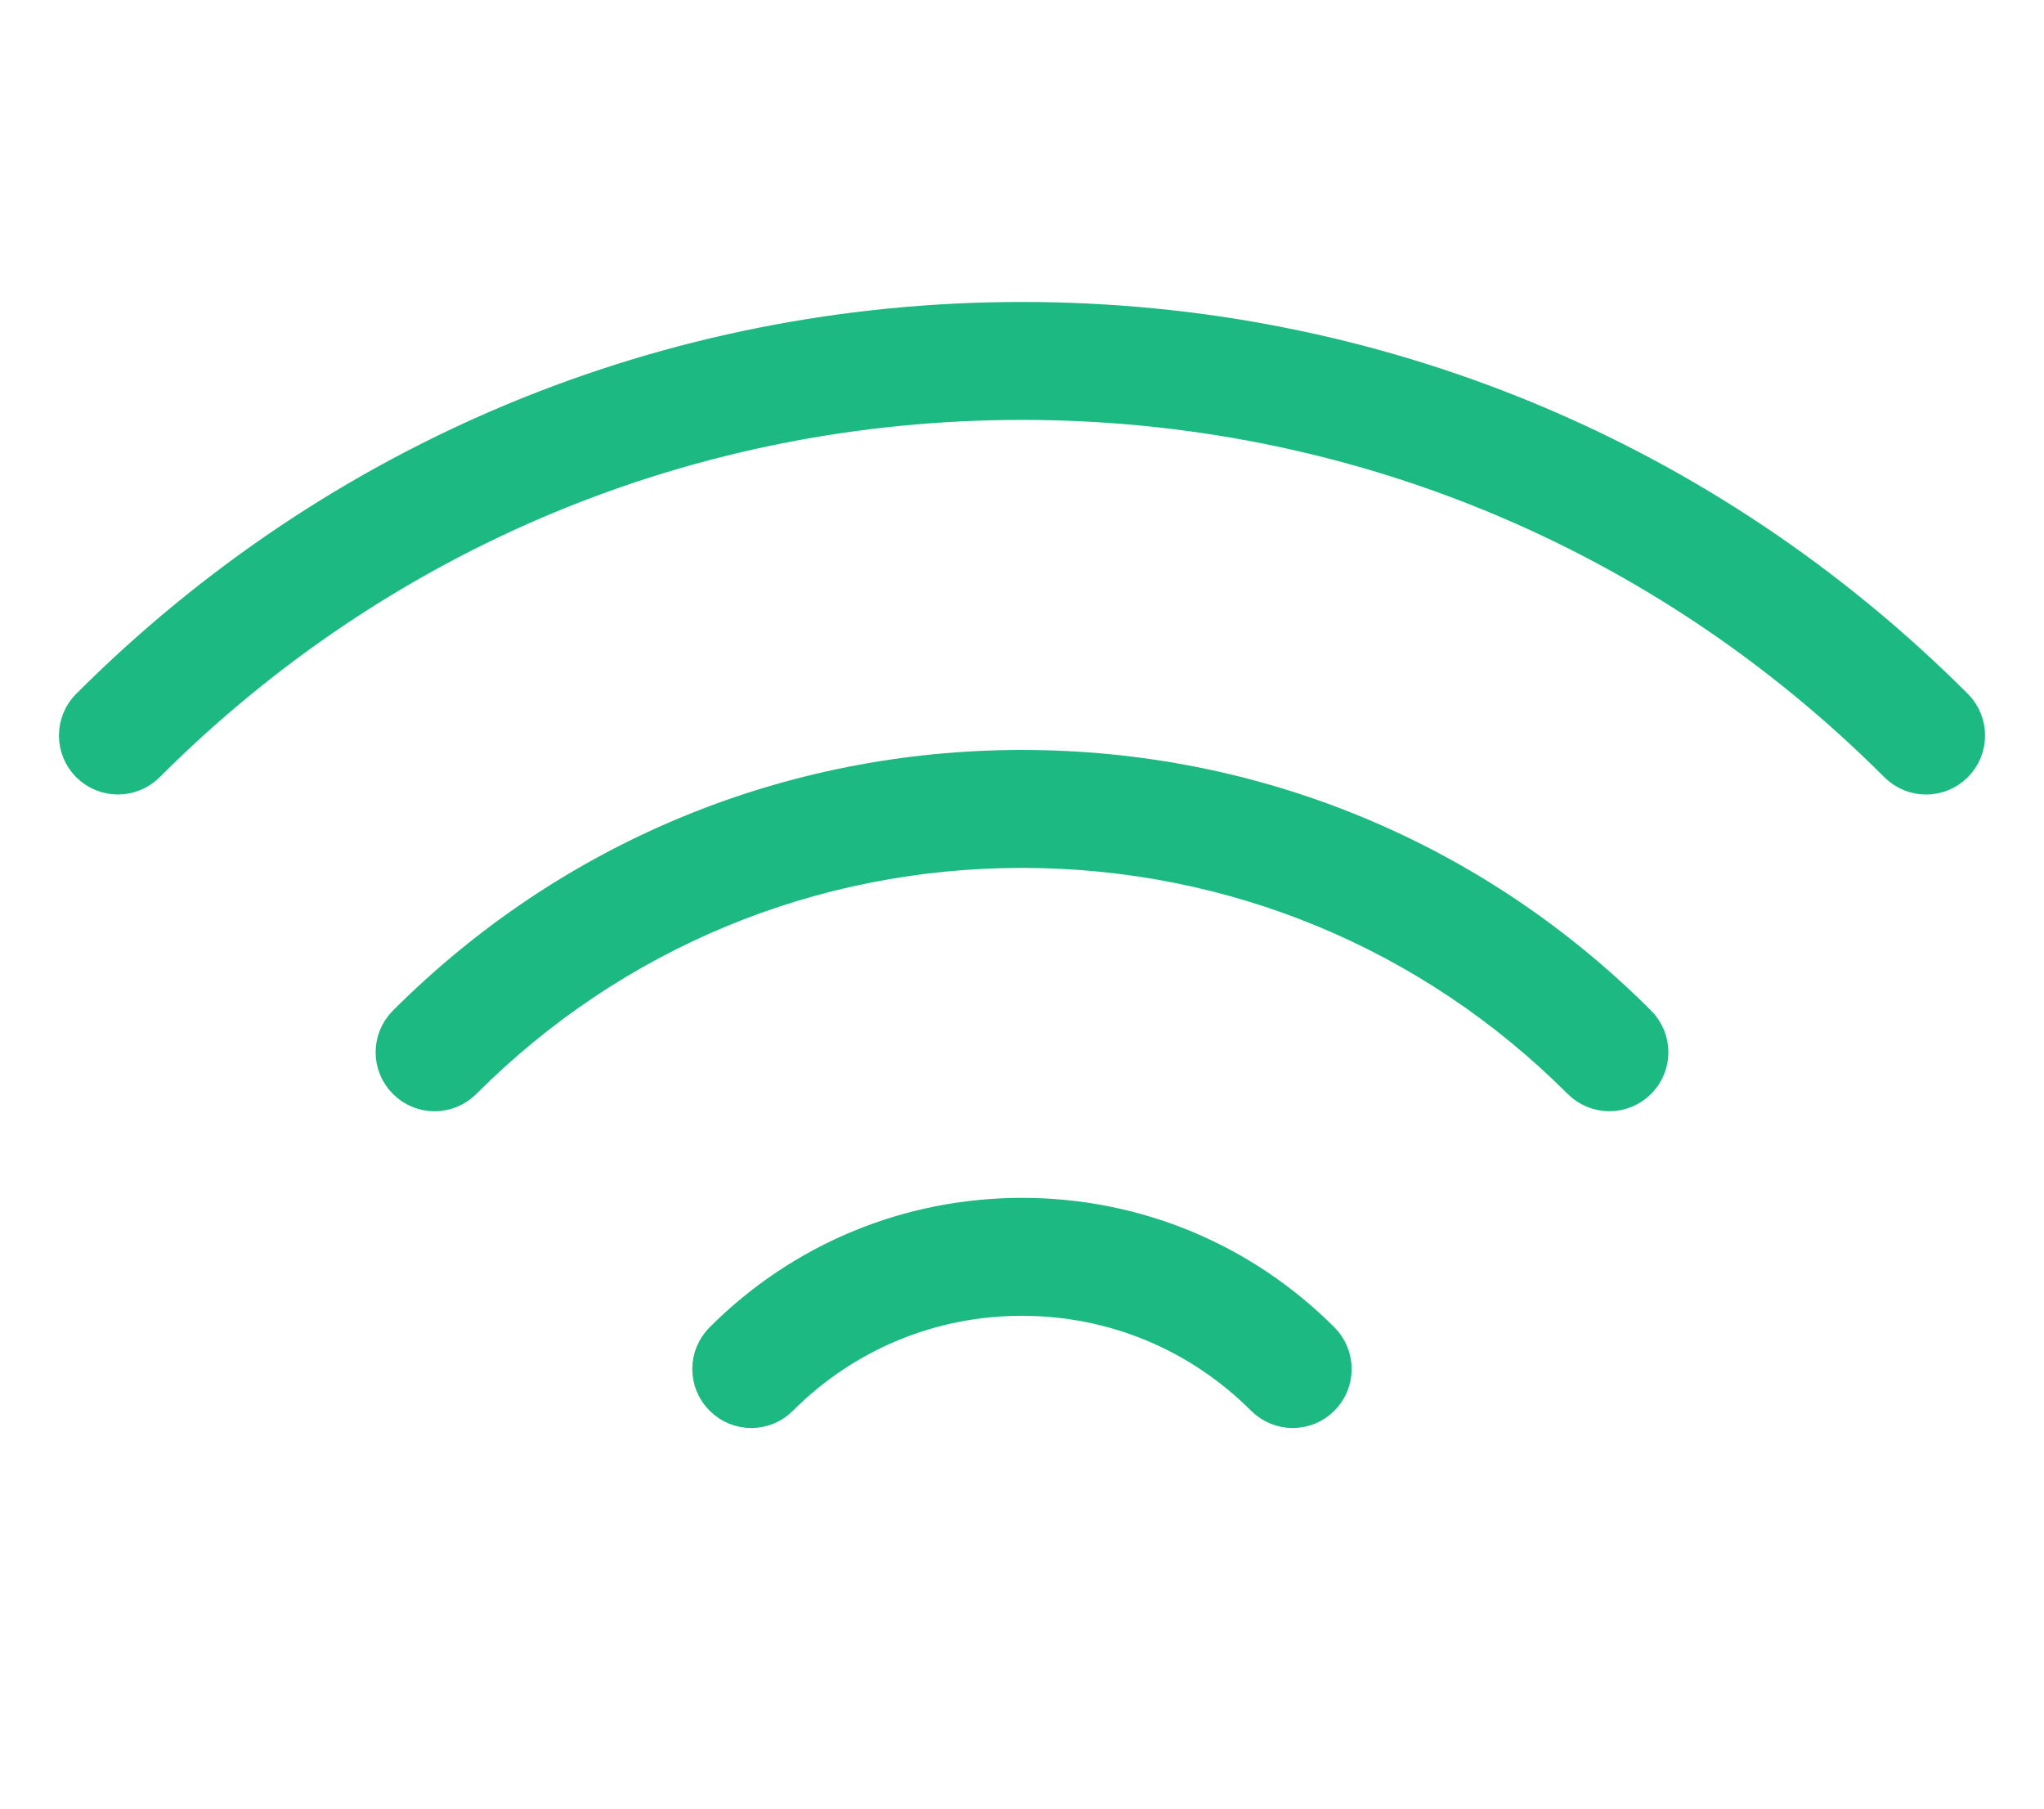
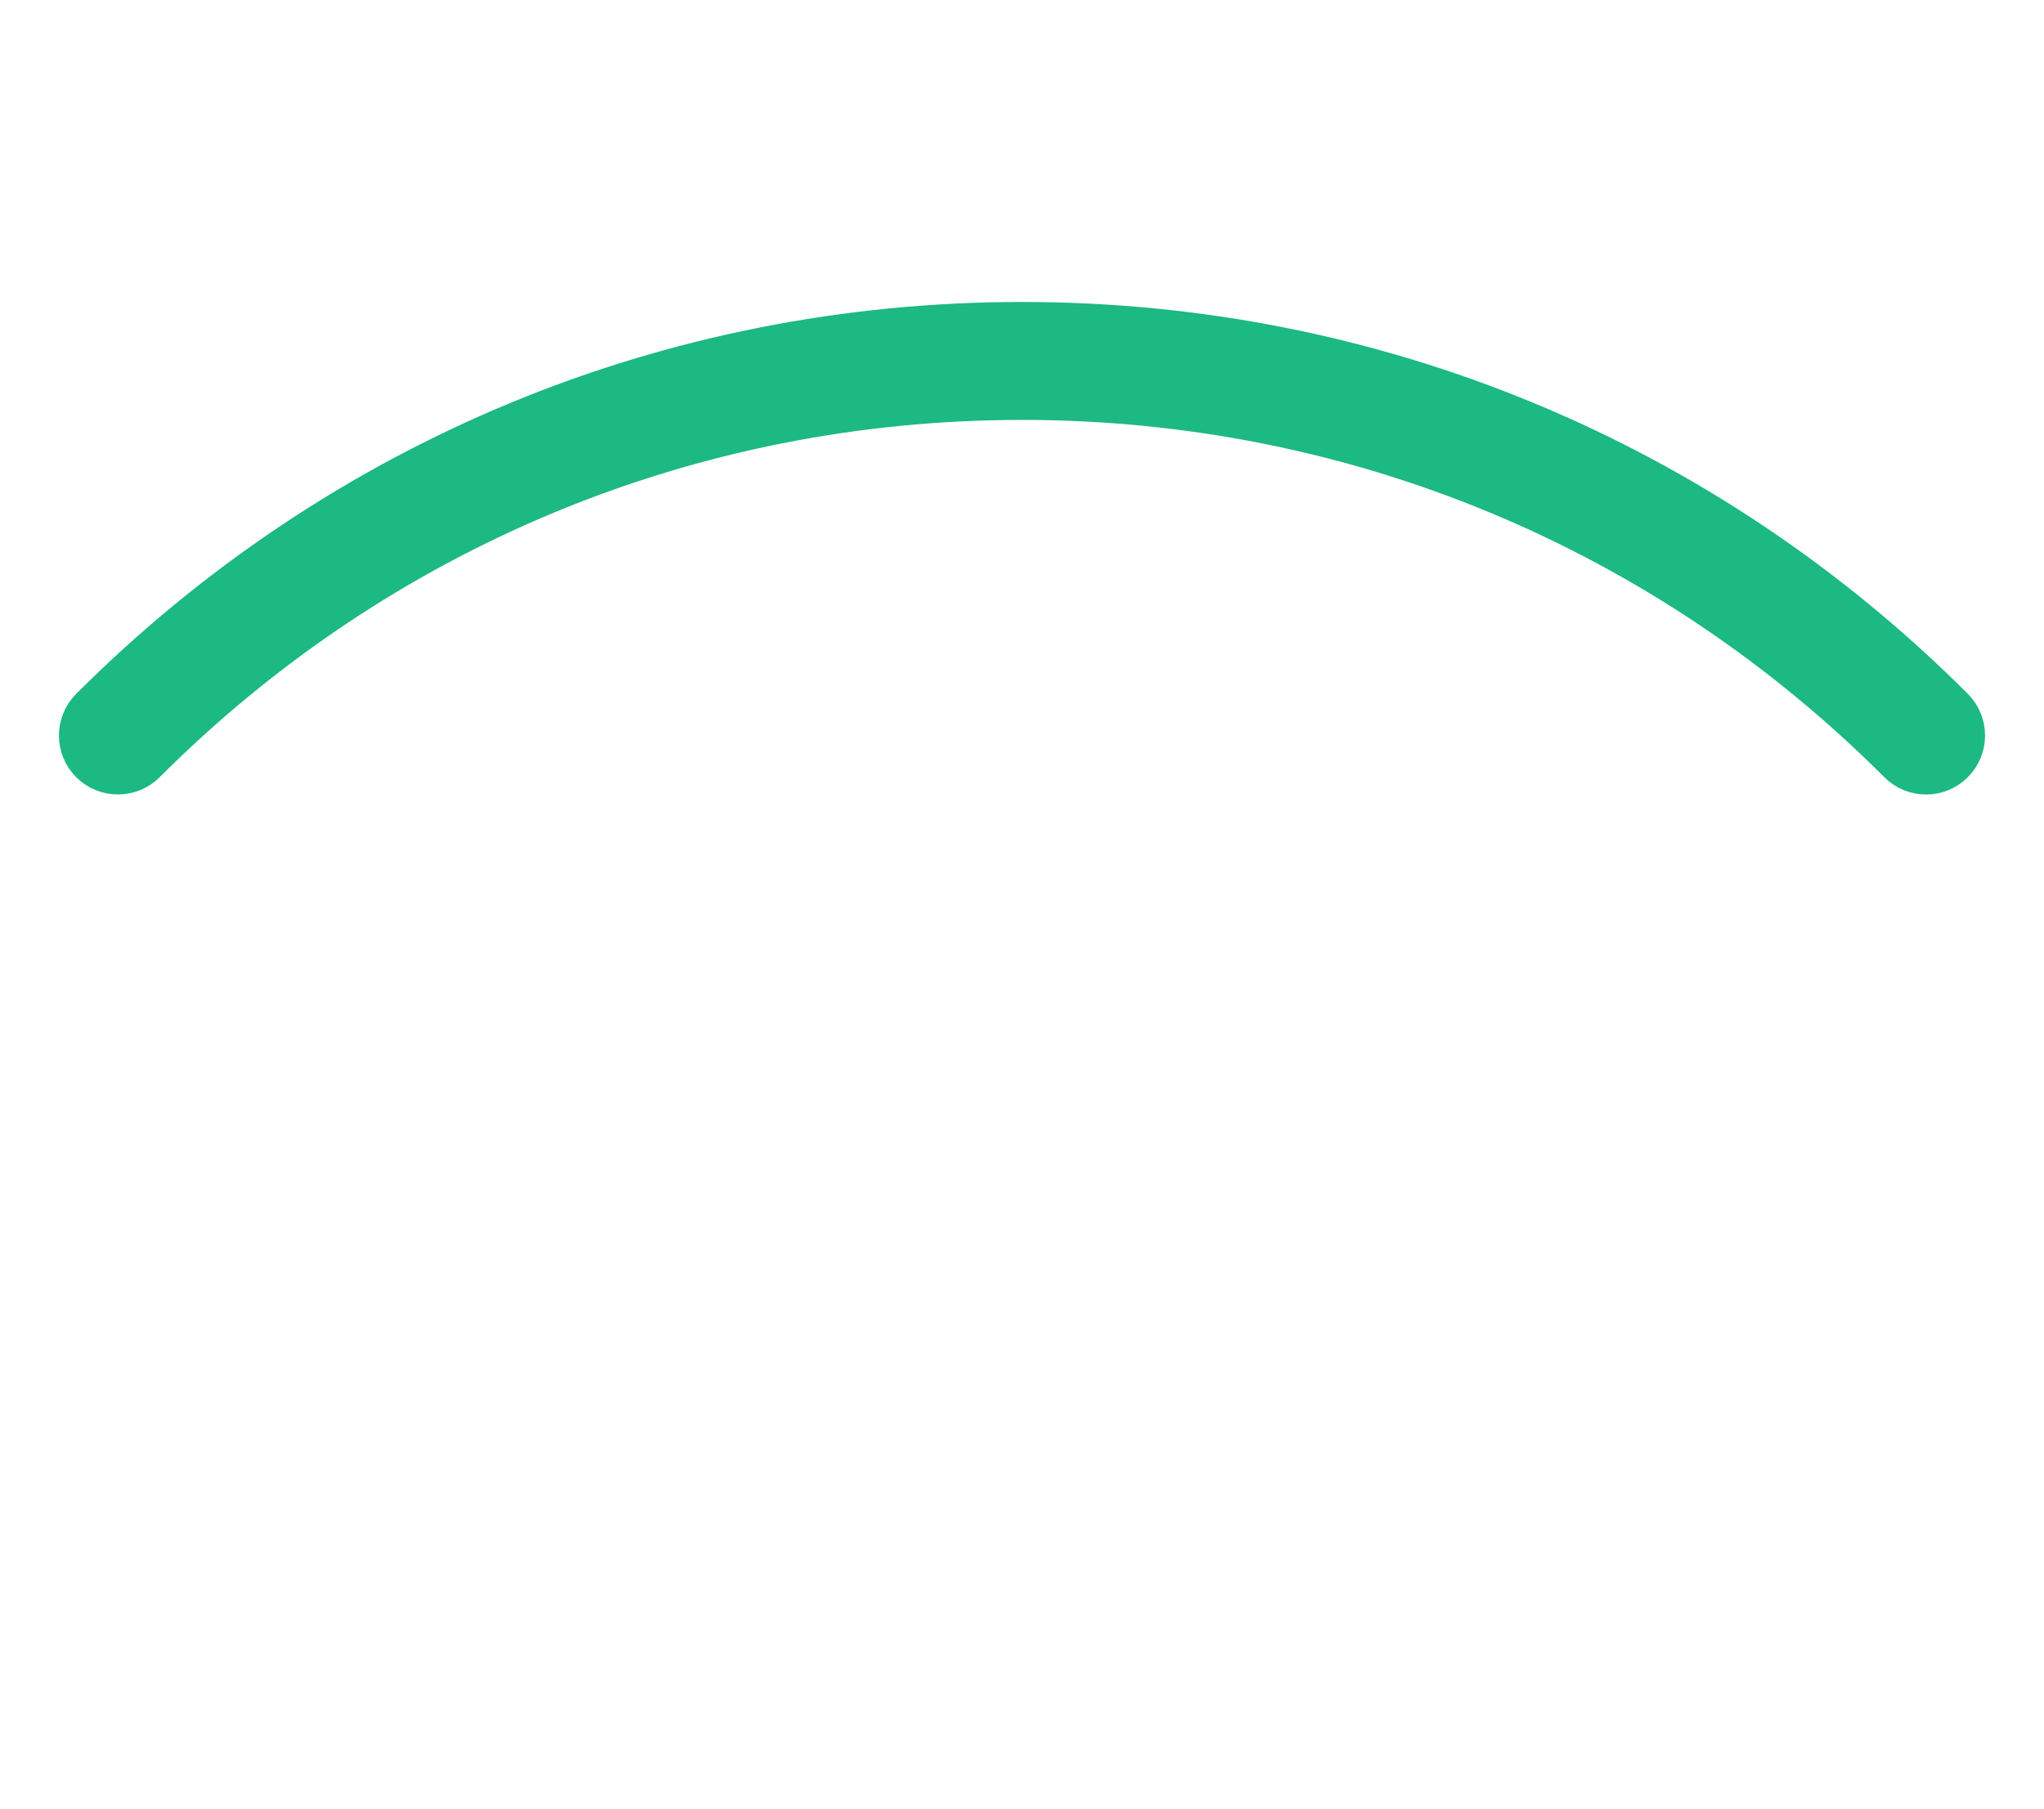
<svg xmlns="http://www.w3.org/2000/svg" width="26" height="23" viewBox="0 0 26 23" fill="none">
  <path d="M24.854 9C21.687 5.834 17.478 4.09 13 4.09C8.522 4.09 4.313 5.834 1.146 9C0.951 9.195 0.951 9.512 1.146 9.707C1.342 9.902 1.658 9.902 1.854 9.707C4.831 6.73 8.789 5.09 13 5.09C17.21 5.09 21.169 6.73 24.146 9.707C24.244 9.805 24.372 9.854 24.5 9.854C24.628 9.854 24.756 9.805 24.854 9.707C25.049 9.512 25.049 9.195 24.854 9Z" fill="#1CB982" stroke="#1CB982" stroke-width="0.5" />
-   <path d="M20.825 13.028C18.735 10.938 15.956 9.787 13 9.787C10.044 9.787 7.265 10.938 5.175 13.028C4.979 13.223 4.979 13.54 5.175 13.735C5.272 13.833 5.4 13.882 5.528 13.882C5.656 13.882 5.784 13.833 5.882 13.735C7.783 11.834 10.311 10.787 13 10.787C15.689 10.787 18.217 11.834 20.118 13.735C20.314 13.93 20.63 13.93 20.825 13.735C21.021 13.54 21.021 13.223 20.825 13.028Z" fill="#1CB982" stroke="#1CB982" stroke-width="0.5" />
-   <path d="M16.797 17.056C15.783 16.042 14.434 15.483 13 15.483C11.566 15.483 10.217 16.042 9.203 17.056C9.007 17.252 9.007 17.568 9.203 17.763C9.398 17.959 9.715 17.959 9.91 17.763C10.735 16.938 11.833 16.483 13 16.483C14.167 16.483 15.265 16.938 16.09 17.763C16.188 17.861 16.316 17.91 16.444 17.91C16.572 17.91 16.7 17.861 16.797 17.763C16.992 17.568 16.992 17.252 16.797 17.056Z" fill="#1CB982" stroke="#1CB982" stroke-width="0.5" />
</svg>